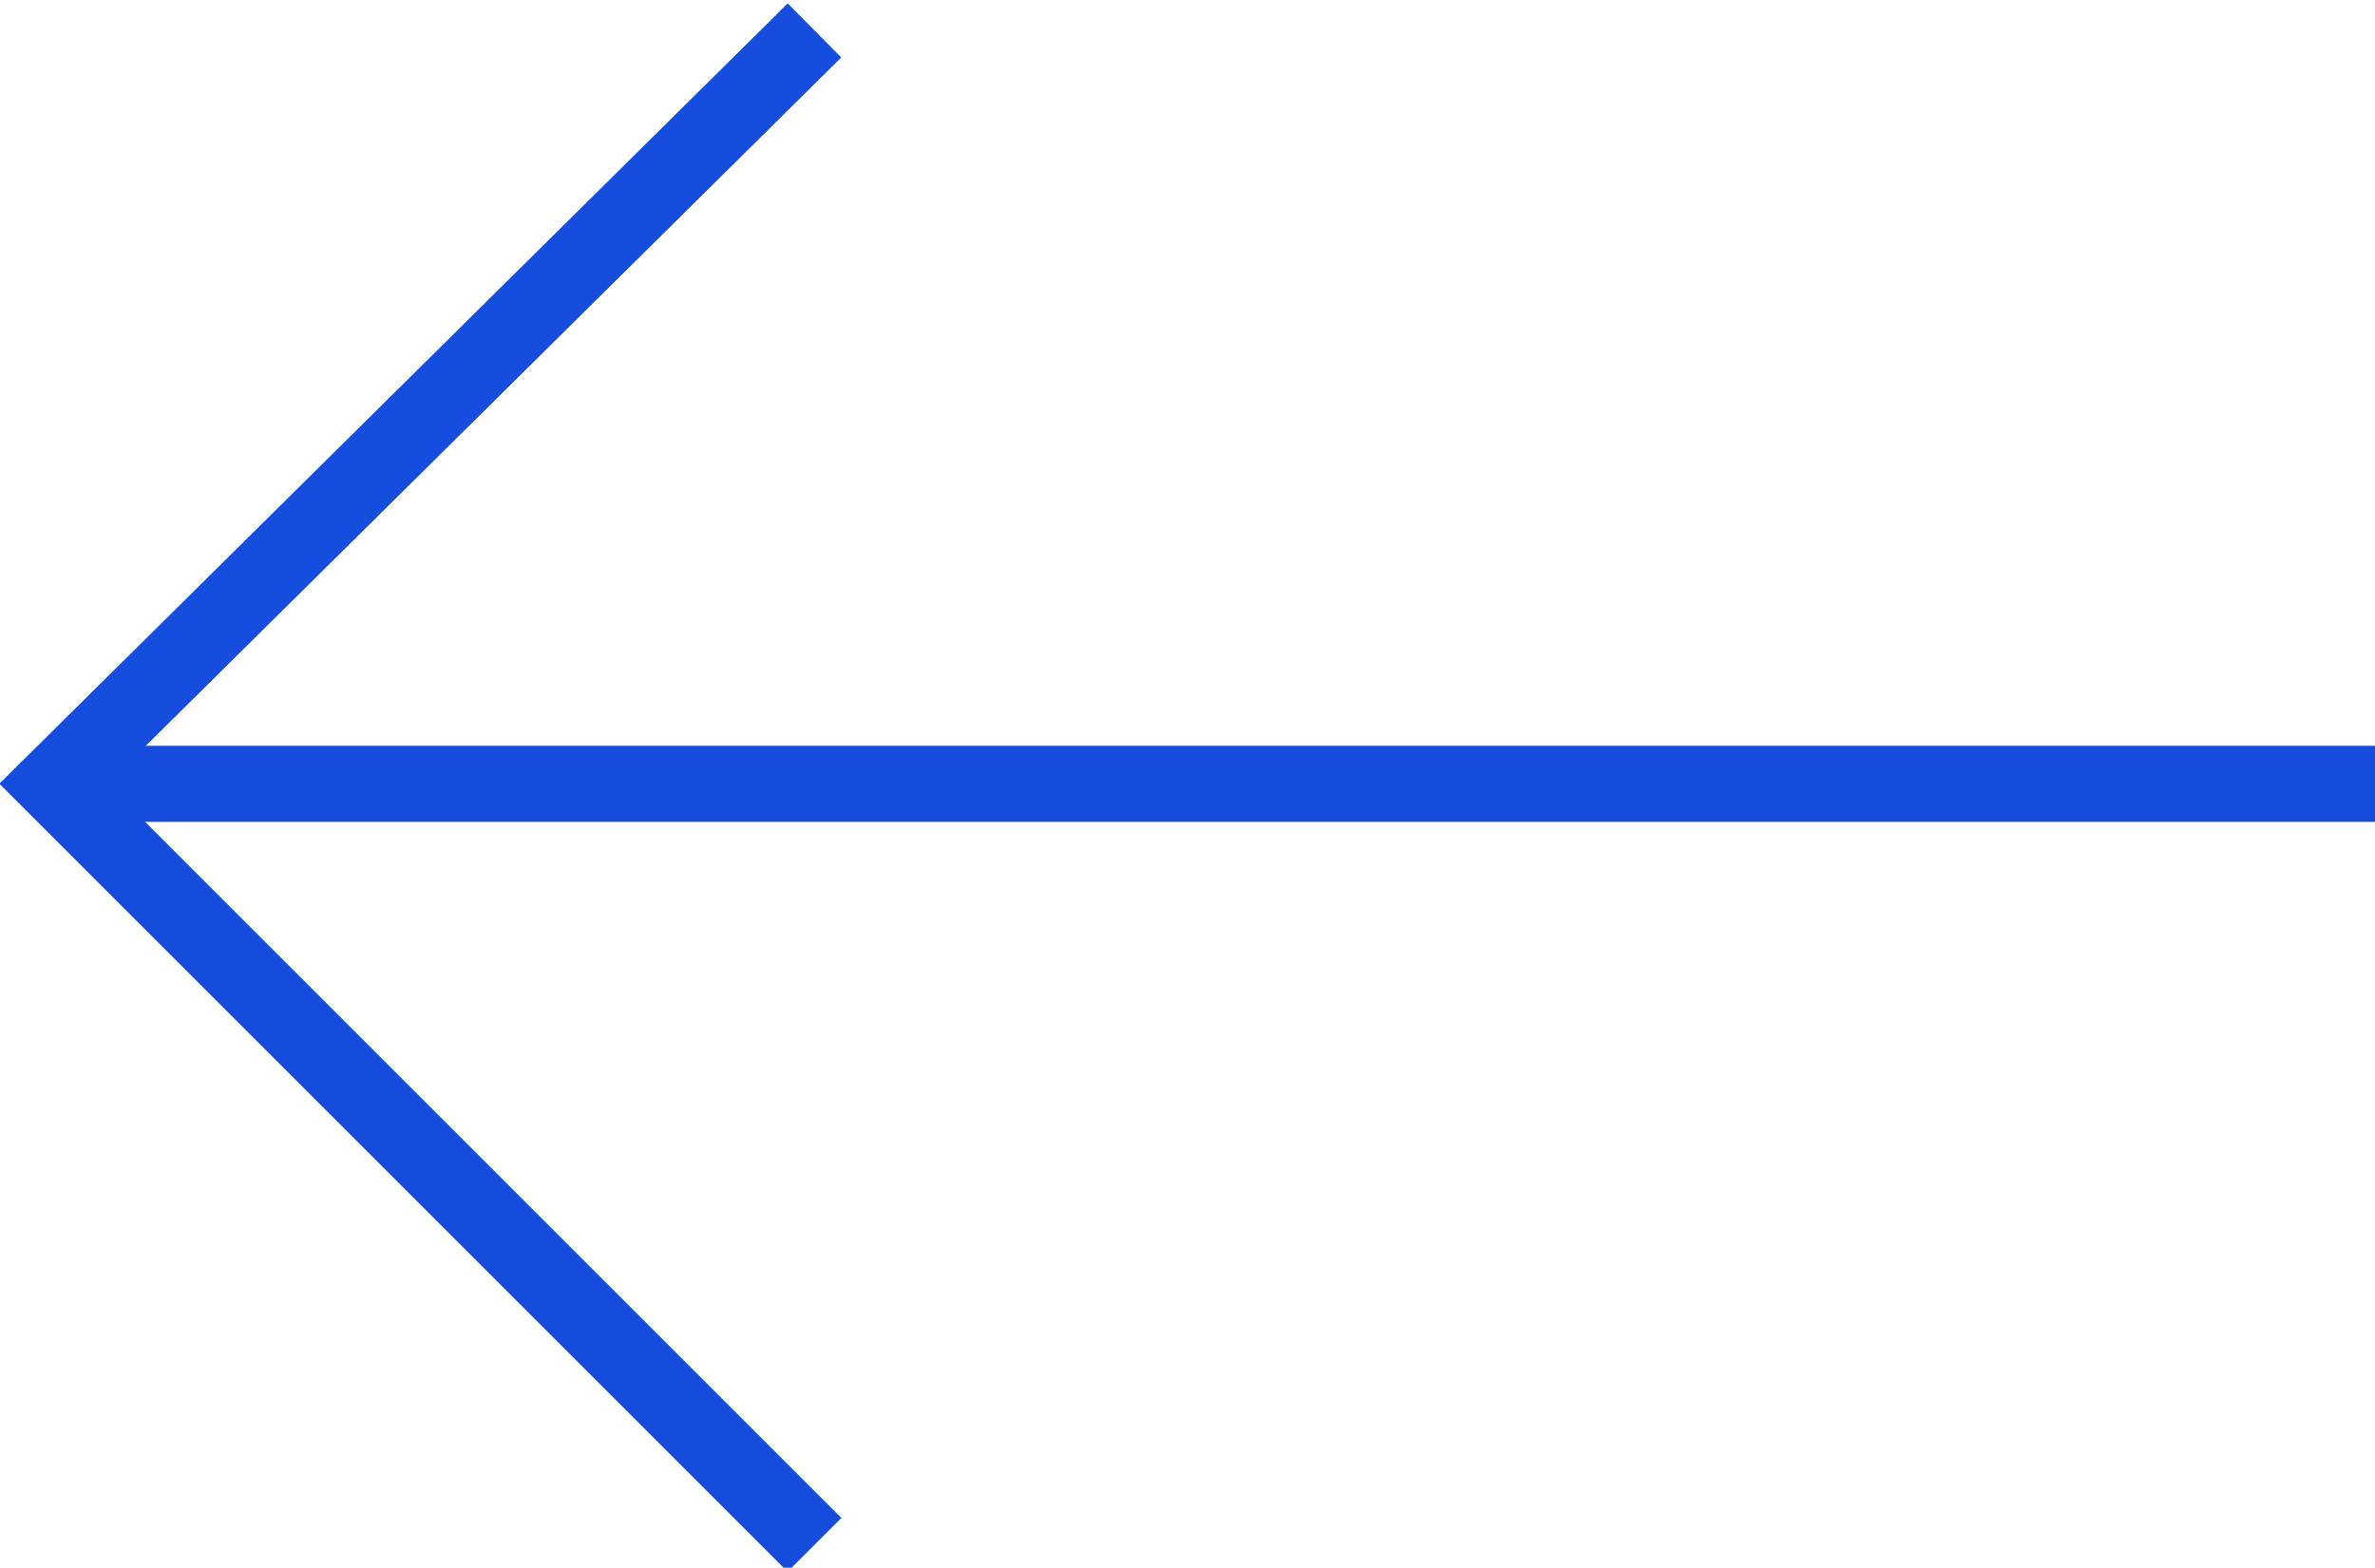
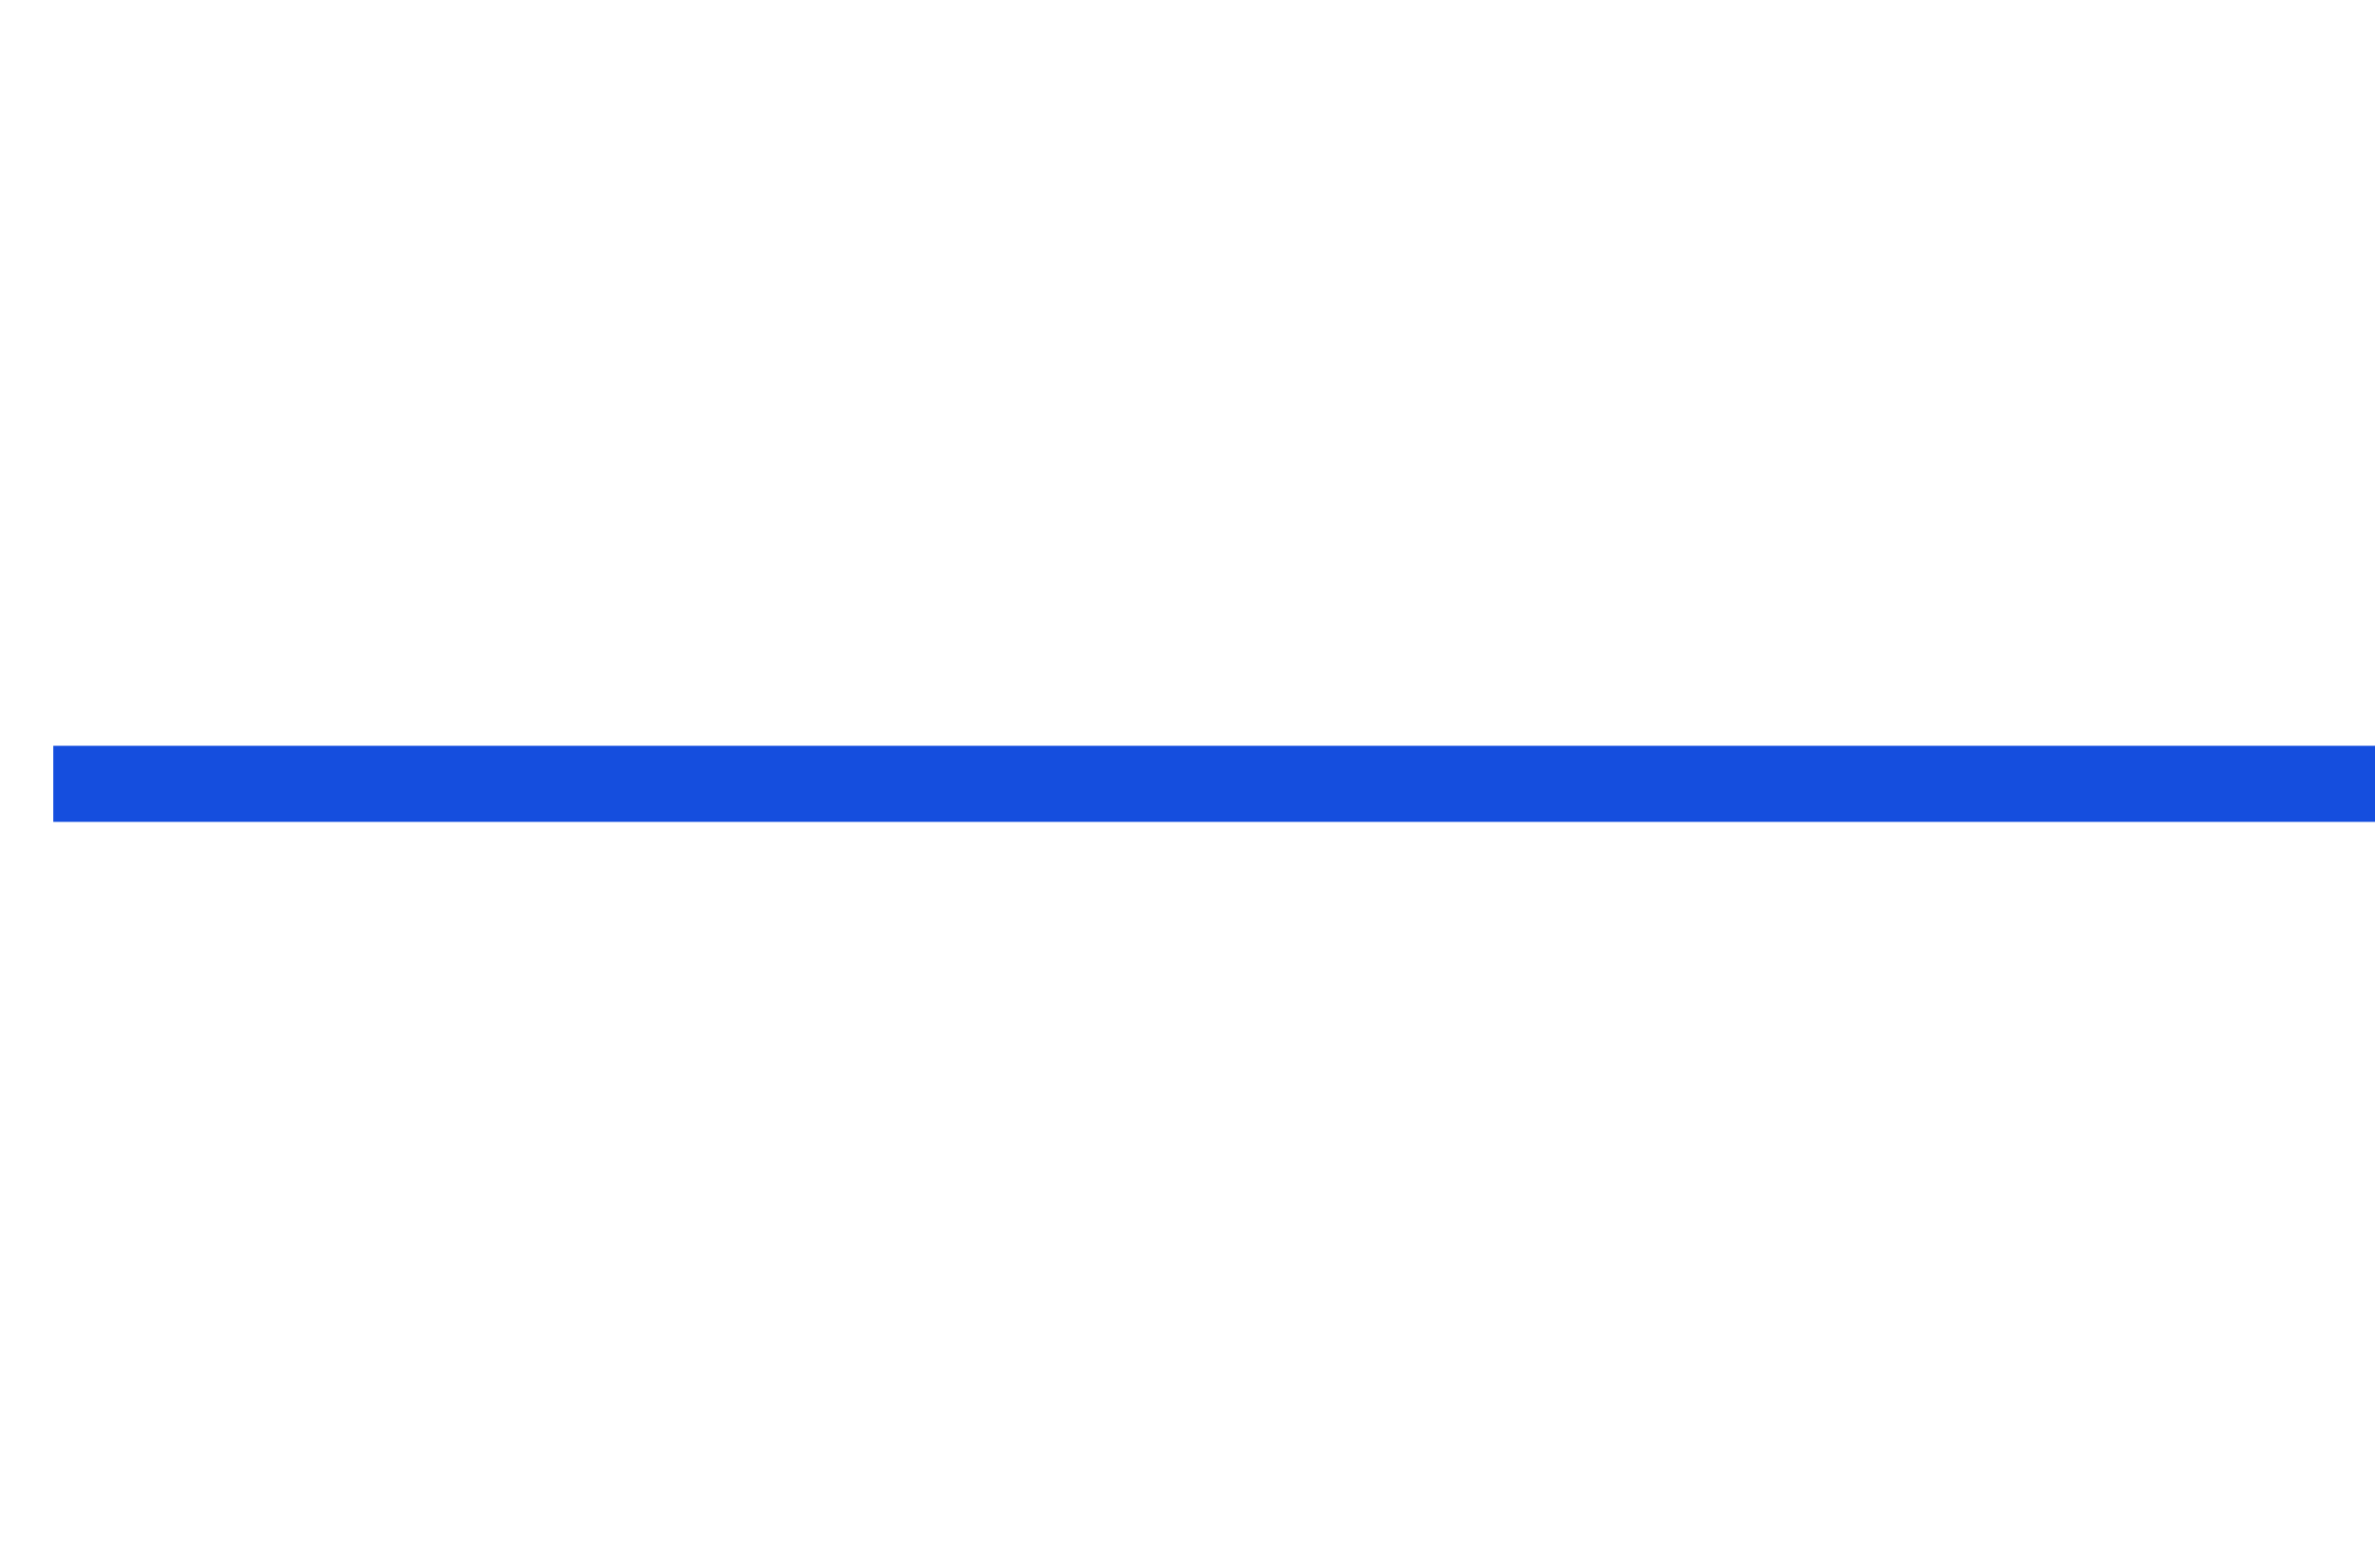
<svg xmlns="http://www.w3.org/2000/svg" id="Capa_1" data-name="Capa 1" version="1.1" viewBox="0 0 31.2 20.6">
  <defs>
    <style>
      .cls-1 {
        fill: none;
        stroke: #154ede;
      }
    </style>
  </defs>
  <g id="Grupo_591" data-name="Grupo 591">
    <g id="Grupo_202" data-name="Grupo 202">
      <path id="Trazado_62" data-name="Trazado 62" class="cls-1" d="M31.2,10.3H.7" />
    </g>
-     <path id="Trazado_104" data-name="Trazado 104" class="cls-1" d="M10.7,20.3L.7,10.3,10.7.4" />
  </g>
</svg>